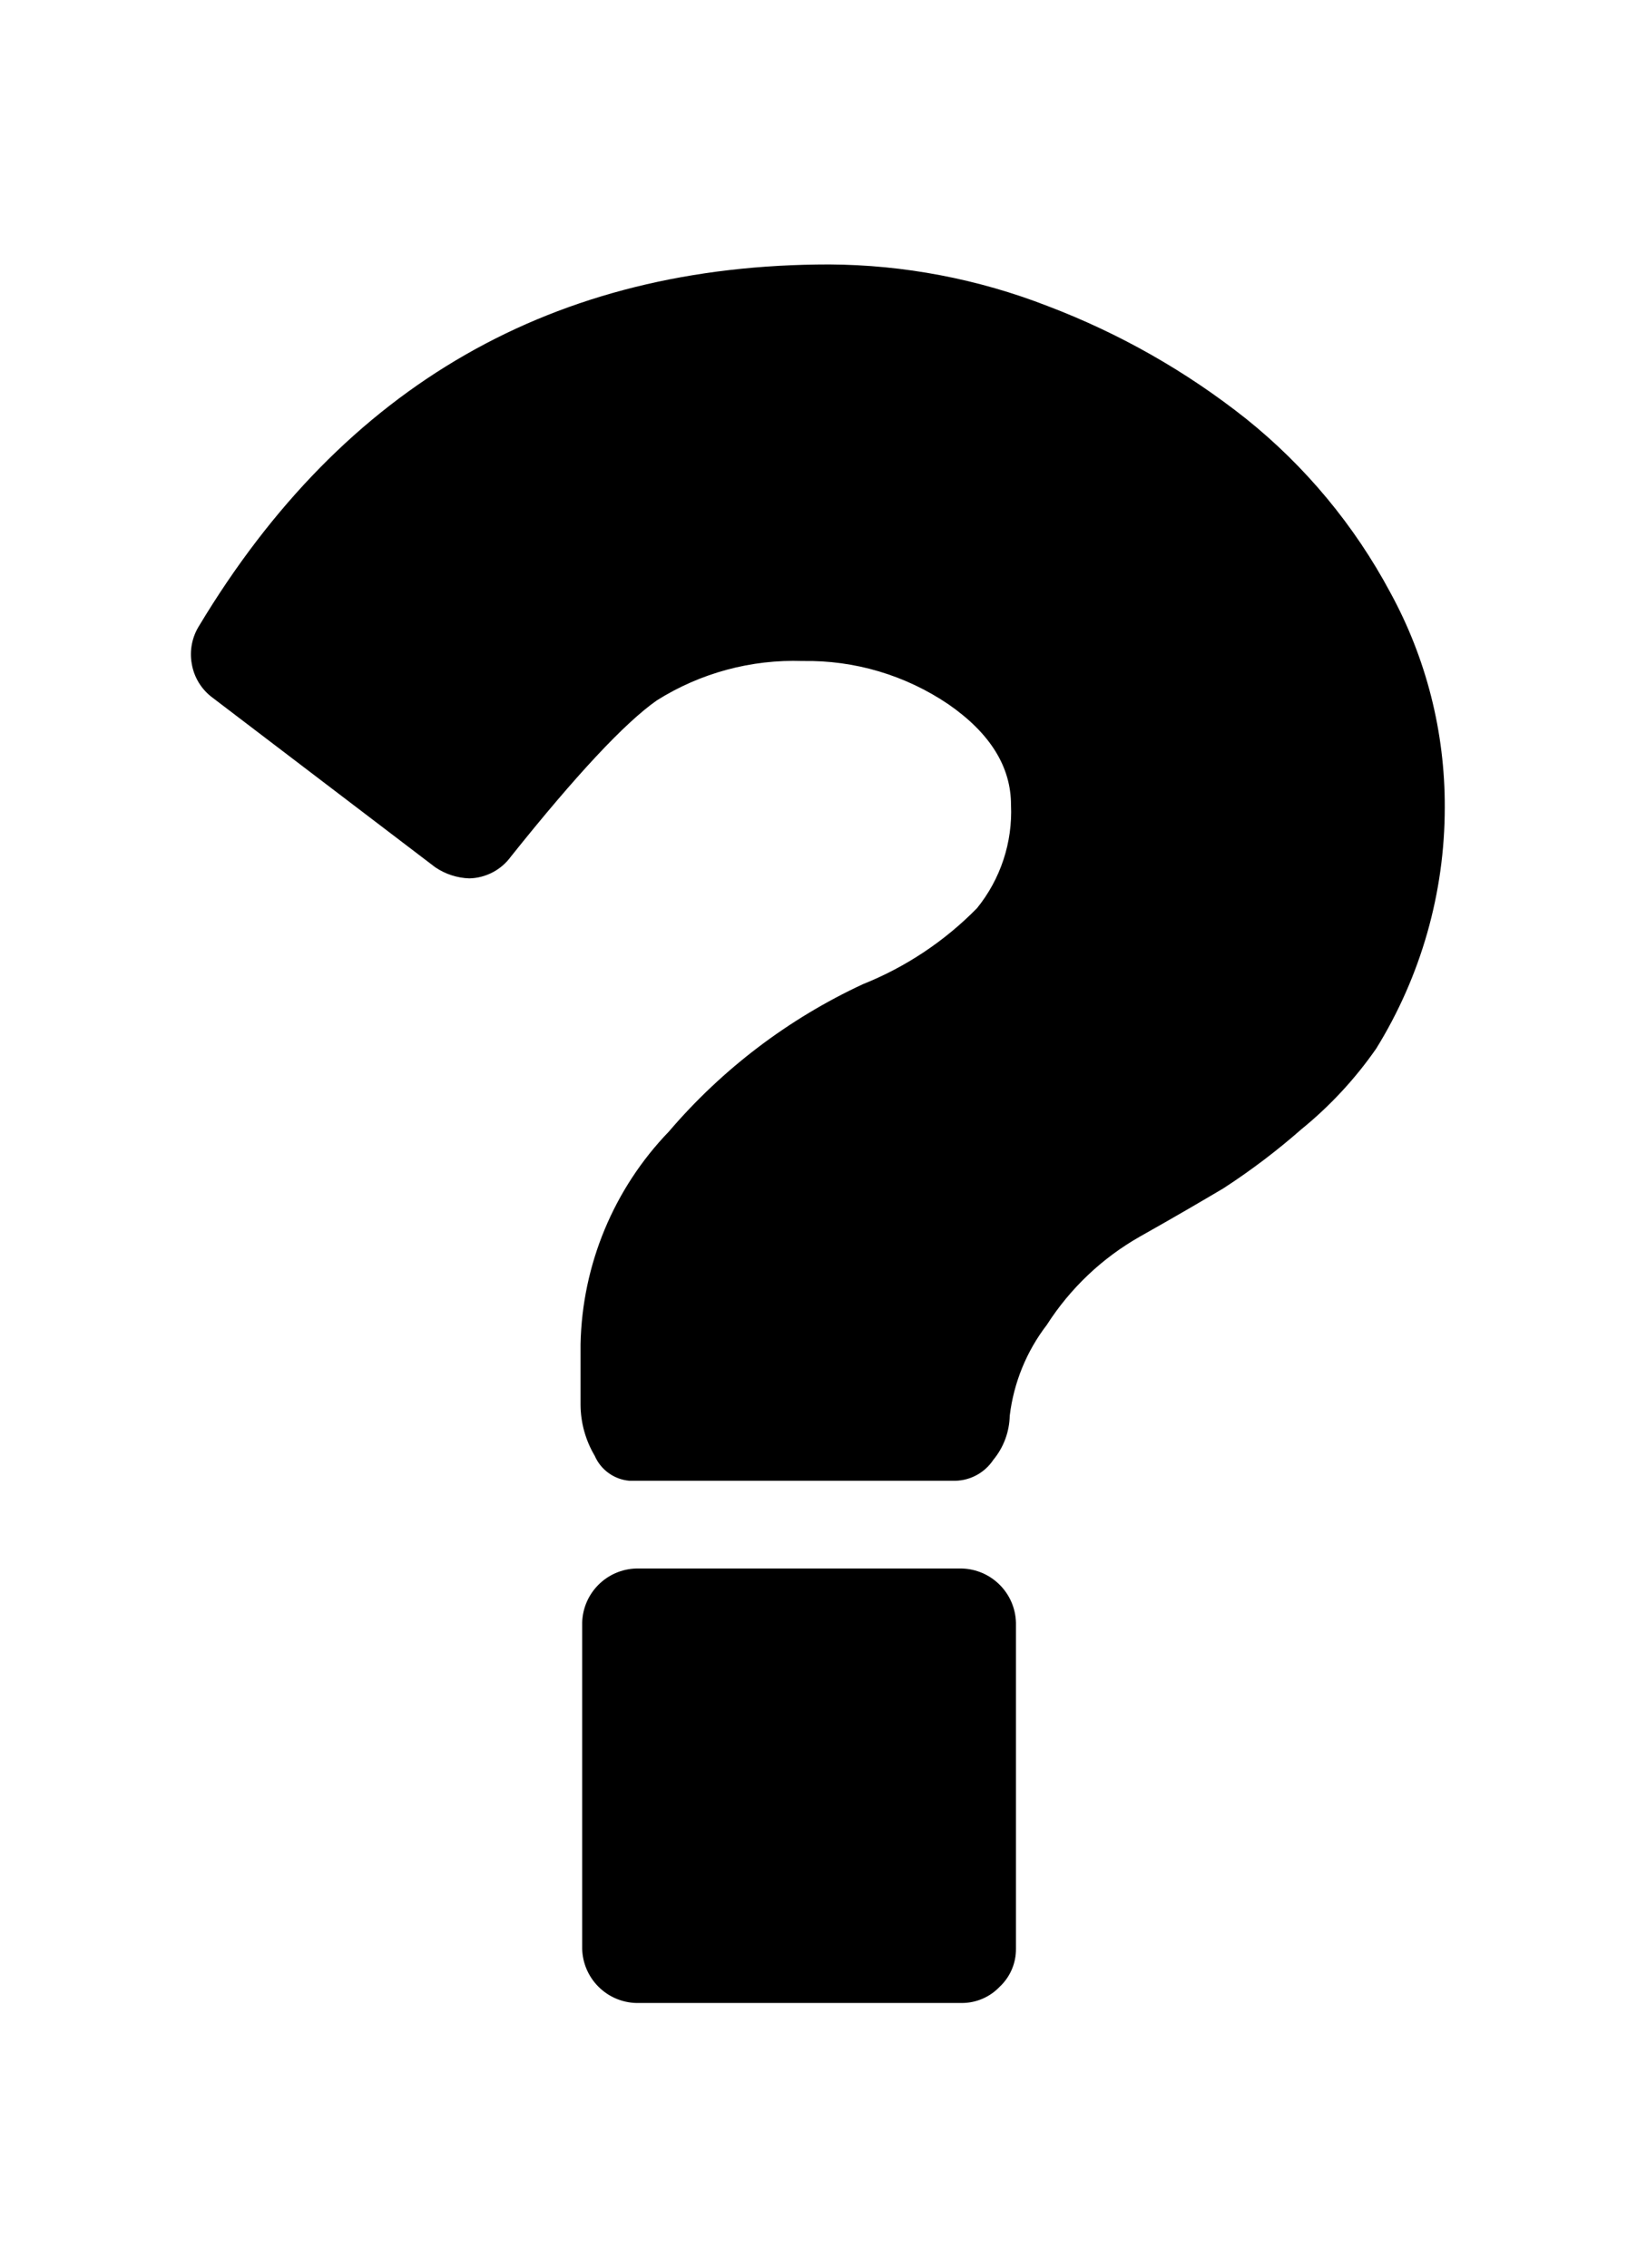
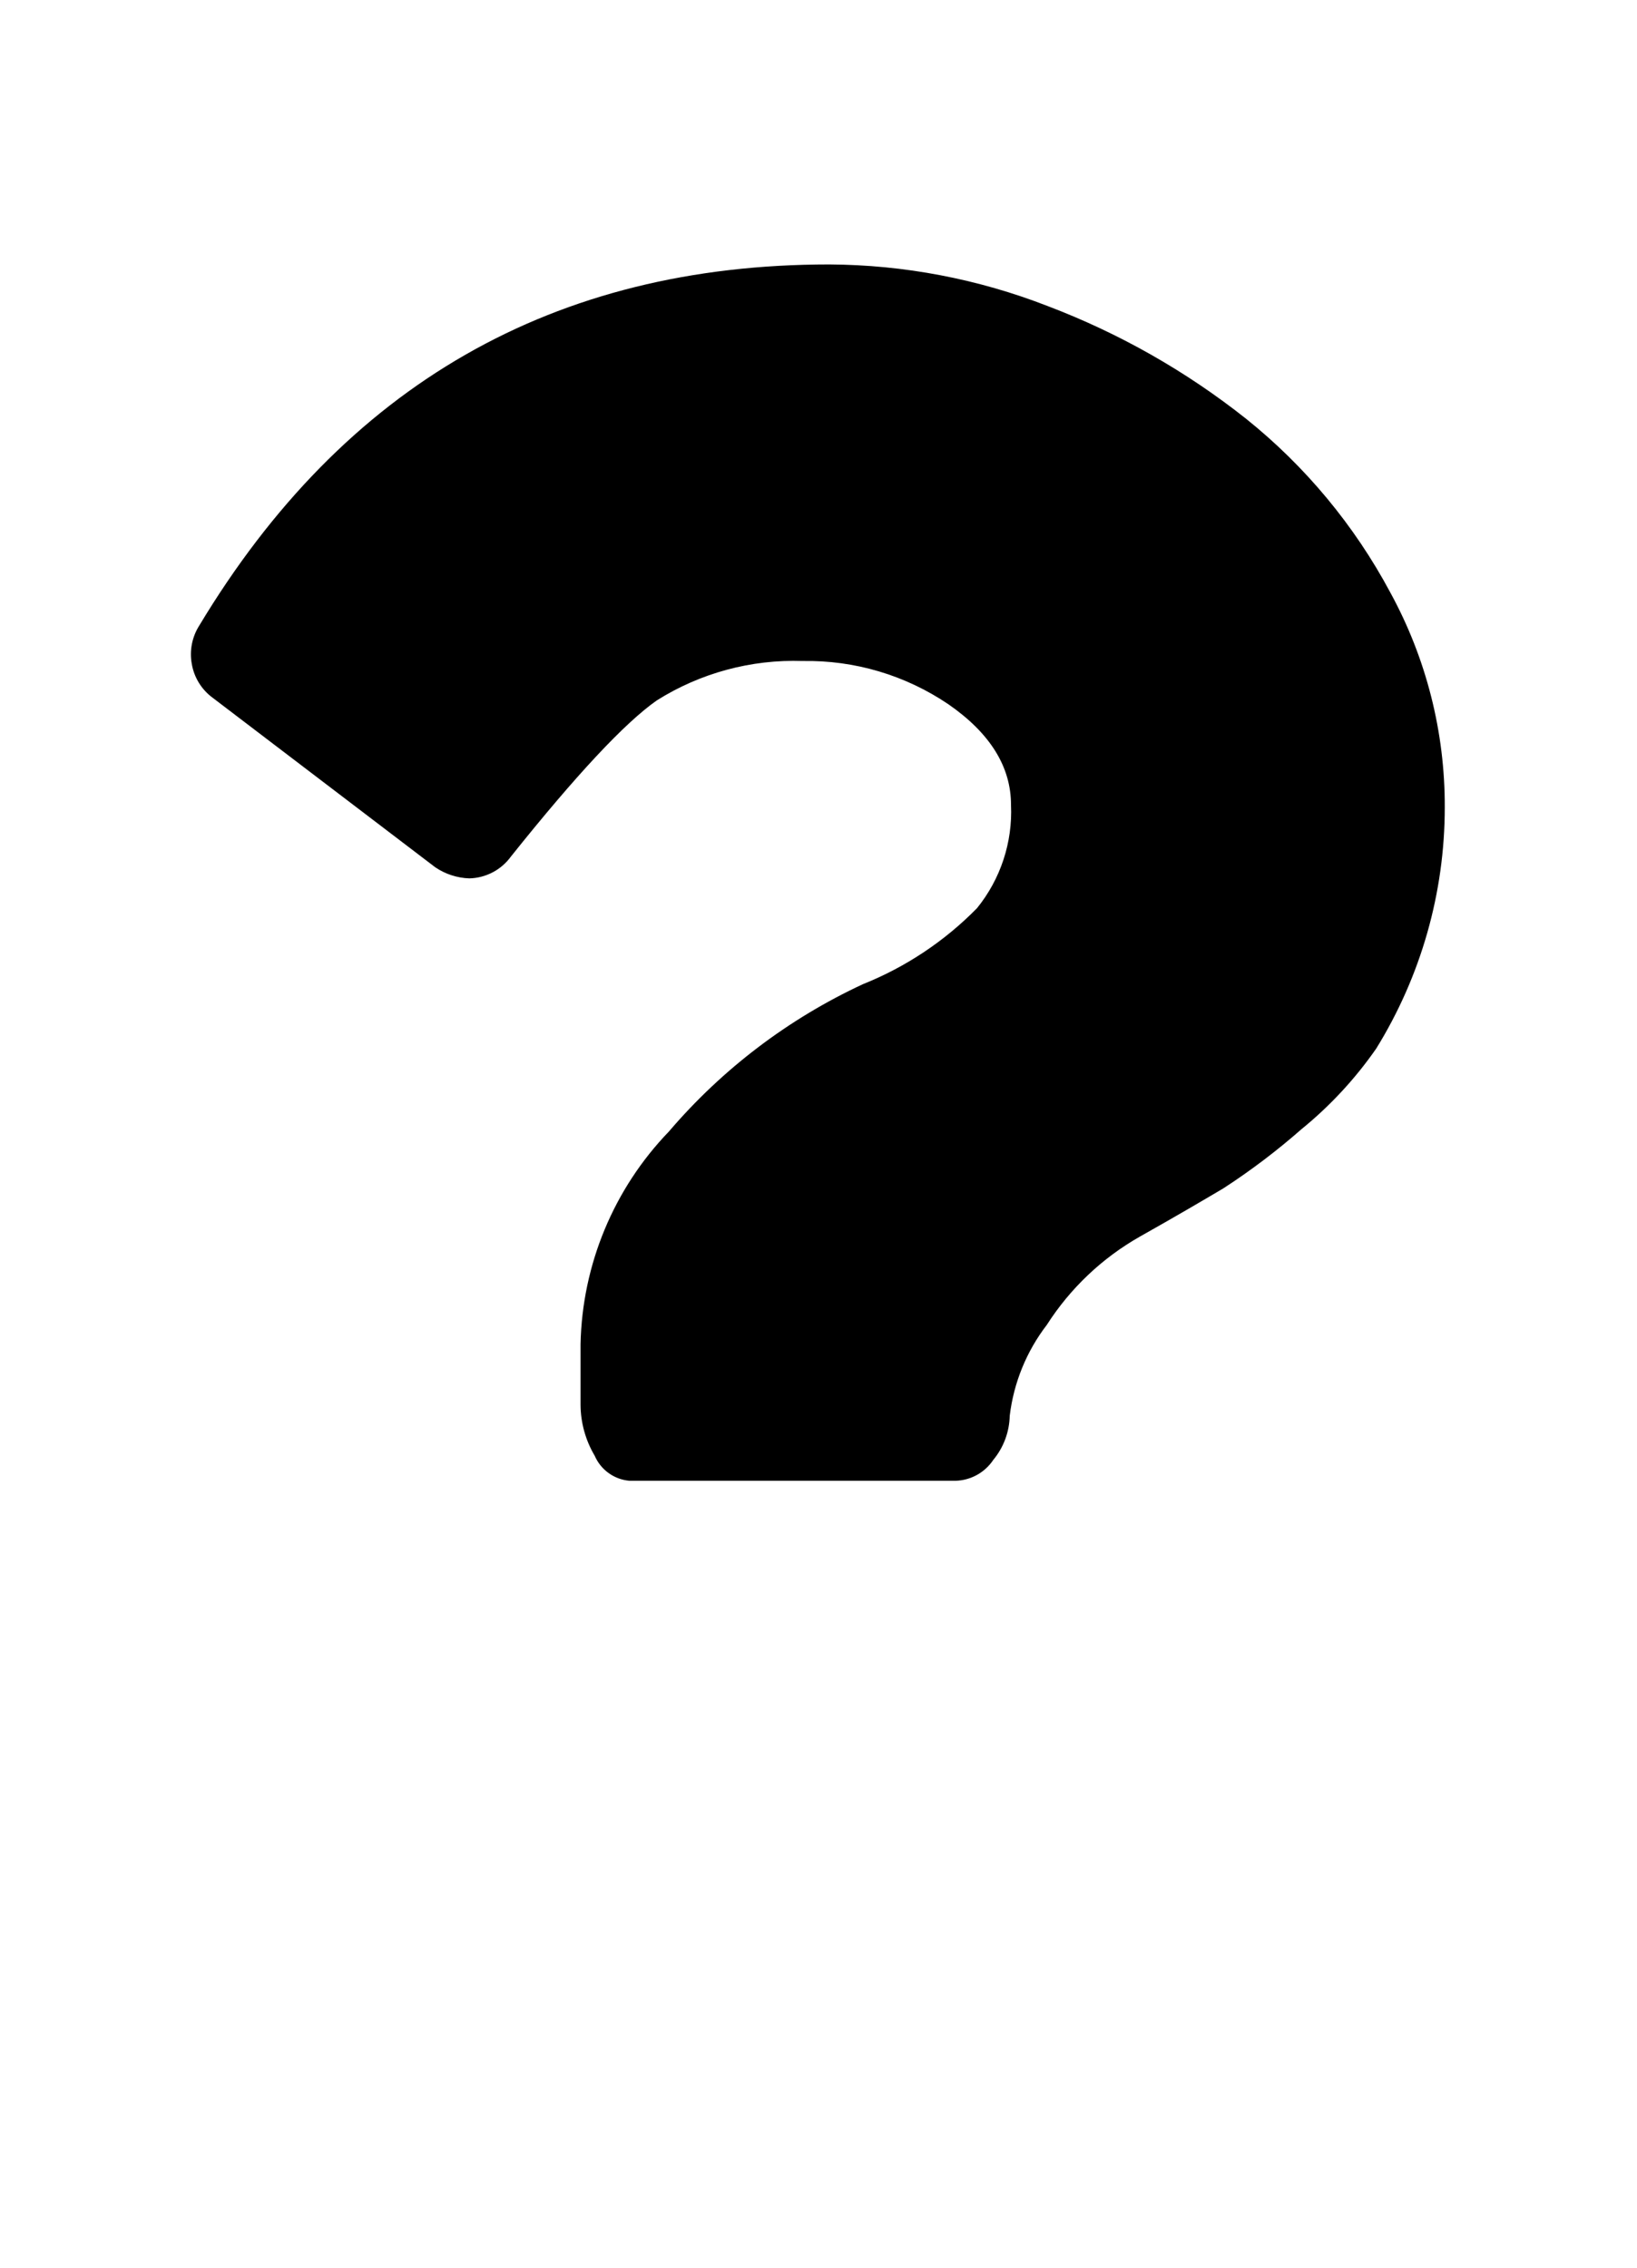
<svg xmlns="http://www.w3.org/2000/svg" version="1.1" id="Calque_1" x="0px" y="0px" viewBox="0 0 60.23 83.43" style="enable-background:new 0 0 60.23 83.43;" xml:space="preserve">
  <title>azapp-faq</title>
-   <path d="M35.387,57.699H23.413c-1.089,0.028-1.965,0.904-1.993,1.993v11.997c0.028,1.089,0.904,1.965,1.993,1.993h11.974  c0.528,0.001,1.032-0.215,1.395-0.598c0.386-0.361,0.603-0.867,0.598-1.395V59.692C37.352,58.604,36.476,57.728,35.387,57.699z" />
  <path d="M51.148,21.786c-1.317-2.461-3.119-4.631-5.297-6.378c-2.205-1.749-4.667-3.147-7.298-4.147  c-2.564-0.999-5.29-1.519-8.041-1.533c-10.124,0-17.851,4.428-23.181,13.285c-0.264,0.417-0.363,0.917-0.276,1.403  c0.083,0.5,0.358,0.949,0.767,1.25l8.195,6.24c0.37,0.25,0.803,0.391,1.25,0.406c0.609-0.014,1.176-0.312,1.533-0.805  c2.397-3,4.185-4.914,5.366-5.742c1.603-1.009,3.473-1.514,5.366-1.449c1.91-0.035,3.785,0.522,5.366,1.594  c1.533,1.063,2.3,2.297,2.3,3.702c0.061,1.375-0.384,2.725-1.25,3.795c-1.191,1.214-2.622,2.167-4.201,2.798  c-2.74,1.274-5.174,3.122-7.137,5.42c-2.029,2.104-3.189,4.896-3.25,7.819v2.238c0.005,0.659,0.185,1.304,0.521,1.87  c0.224,0.519,0.716,0.873,1.28,0.92h11.989c0.562-0.013,1.083-0.299,1.395-0.767c0.38-0.458,0.593-1.031,0.606-1.625  c0.146-1.216,0.618-2.371,1.364-3.342c0.861-1.346,2.037-2.461,3.427-3.25c1.295-0.728,2.3-1.318,3.066-1.771  c1.01-0.655,1.971-1.383,2.875-2.177c1.052-0.855,1.978-1.854,2.752-2.967c1.648-2.665,2.522-5.736,2.522-8.869  C53.168,26.937,52.477,24.213,51.148,21.786z" />
</svg>